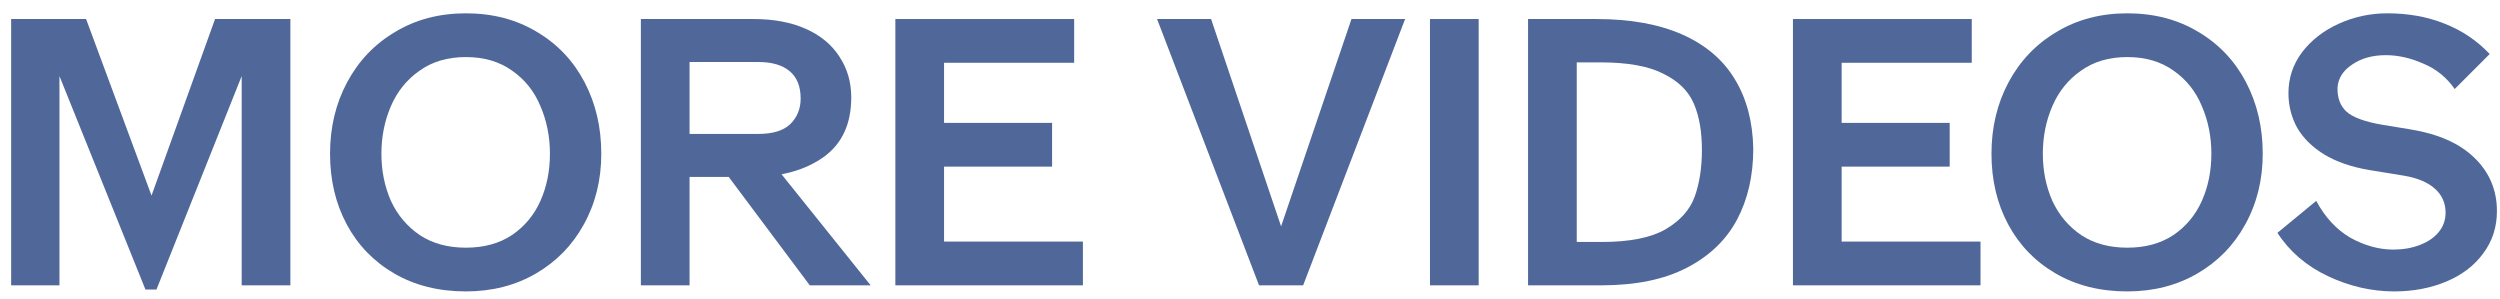
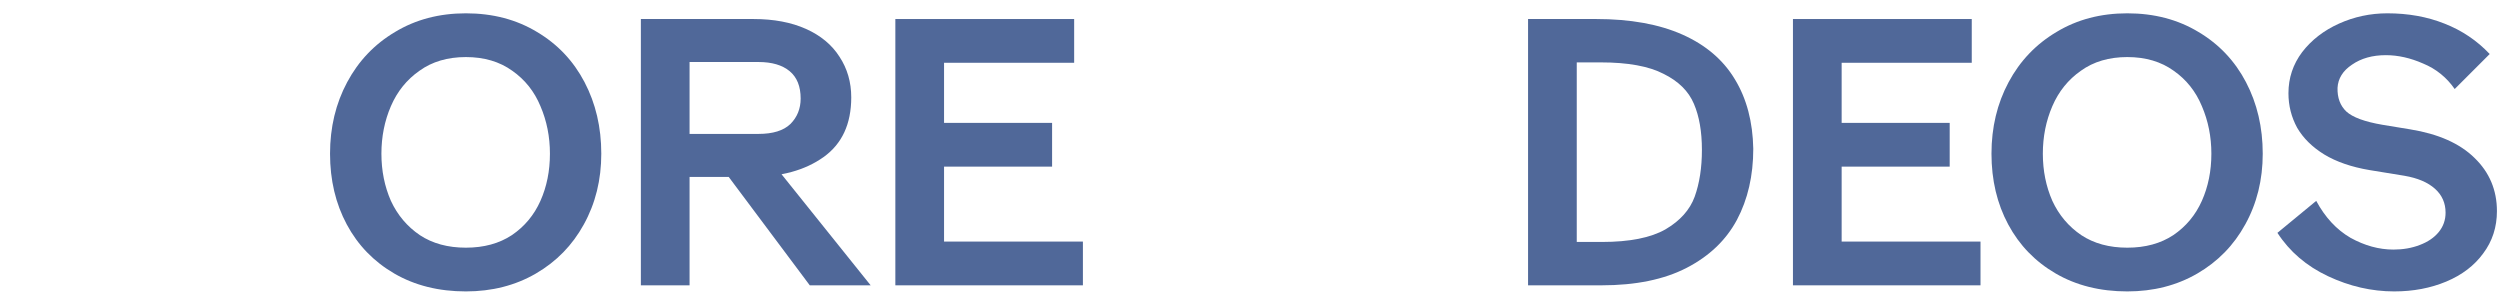
<svg xmlns="http://www.w3.org/2000/svg" width="184" height="22" viewBox="0 0 184 22" fill="none">
-   <path d="M4.376 5.6V21H0.82V1.4H6.336L11.152 14.393L15.828 1.4H21.372V21H17.788V5.6L11.516 21.308H10.704L4.376 5.6Z" fill="#506899" />
  <path d="M34.288 21.448C32.29 21.448 30.535 21.01 29.023 20.133C27.512 19.255 26.345 18.051 25.523 16.52C24.702 14.99 24.291 13.254 24.291 11.312C24.291 9.371 24.712 7.616 25.552 6.048C26.392 4.48 27.567 3.248 29.079 2.352C30.591 1.438 32.328 0.98 34.288 0.98C36.266 0.98 38.011 1.438 39.523 2.352C41.035 3.248 42.202 4.48 43.023 6.048C43.845 7.616 44.255 9.371 44.255 11.312C44.255 13.235 43.826 14.971 42.968 16.52C42.127 18.051 40.952 19.255 39.44 20.133C37.928 21.01 36.21 21.448 34.288 21.448ZM34.288 18.229C35.613 18.229 36.742 17.921 37.675 17.305C38.609 16.67 39.309 15.83 39.776 14.784C40.242 13.739 40.475 12.582 40.475 11.312C40.475 10.062 40.242 8.895 39.776 7.812C39.328 6.73 38.637 5.862 37.703 5.208C36.77 4.536 35.632 4.2 34.288 4.2C32.944 4.2 31.805 4.536 30.872 5.208C29.938 5.862 29.238 6.73 28.771 7.812C28.305 8.895 28.072 10.062 28.072 11.312C28.072 12.563 28.305 13.72 28.771 14.784C29.257 15.83 29.966 16.67 30.899 17.305C31.833 17.921 32.962 18.229 34.288 18.229Z" fill="#506899" />
  <path d="M47.168 1.4H55.456C56.949 1.4 58.237 1.643 59.32 2.128C60.403 2.614 61.224 3.295 61.784 4.172C62.363 5.05 62.652 6.048 62.652 7.168C62.652 9.128 61.971 10.594 60.608 11.565C59.245 12.535 57.472 13.021 55.288 13.021H50.752V21H47.168V1.4ZM52.376 11.341L56.352 11.368L64.08 21H59.6L52.376 11.341ZM55.82 9.856C56.884 9.856 57.668 9.614 58.172 9.128C58.676 8.624 58.928 7.999 58.928 7.252C58.928 6.356 58.657 5.684 58.116 5.236C57.575 4.788 56.809 4.564 55.82 4.564H50.752V9.856H55.82Z" fill="#506899" />
  <path d="M65.898 1.4H79.058V4.62H69.482V9.044H77.434V12.264H69.482V17.78H79.702V21H65.898V1.4Z" fill="#506899" />
-   <path d="M85.16 1.4H89.136L94.288 16.66L99.469 1.4H103.416L95.912 21H92.665L85.16 1.4Z" fill="#506899" />
-   <path d="M105.246 1.4H108.83V21H105.246V1.4Z" fill="#506899" />
  <path d="M112.465 1.4H117.477C119.997 1.4 122.116 1.783 123.833 2.548C125.55 3.314 126.838 4.415 127.697 5.852C128.556 7.271 129.004 8.97 129.041 10.948C129.041 12.927 128.64 14.672 127.837 16.184C127.034 17.678 125.802 18.854 124.141 19.712C122.48 20.571 120.389 21 117.869 21H112.465V1.4ZM117.897 17.808C119.932 17.808 121.49 17.5 122.573 16.884C123.656 16.25 124.374 15.447 124.729 14.476C125.084 13.487 125.261 12.339 125.261 11.033C125.261 9.688 125.065 8.559 124.673 7.644C124.281 6.711 123.534 5.974 122.433 5.432C121.35 4.872 119.81 4.592 117.813 4.592H116.049V17.808H117.897Z" fill="#506899" />
  <path d="M131.961 1.4H145.121V4.62H135.545V9.044H143.497V12.264H135.545V17.78H145.765V21H131.961V1.4Z" fill="#506899" />
  <path d="M156.569 21.448C154.571 21.448 152.817 21.01 151.305 20.133C149.793 19.255 148.626 18.051 147.805 16.52C146.983 14.99 146.573 13.254 146.573 11.312C146.573 9.371 146.993 7.616 147.833 6.048C148.673 4.48 149.849 3.248 151.361 2.352C152.873 1.438 154.609 0.98 156.569 0.98C158.547 0.98 160.293 1.438 161.805 2.352C163.317 3.248 164.483 4.48 165.305 6.048C166.126 7.616 166.537 9.371 166.537 11.312C166.537 13.235 166.107 14.971 165.249 16.52C164.409 18.051 163.233 19.255 161.721 20.133C160.209 21.01 158.491 21.448 156.569 21.448ZM156.569 18.229C157.894 18.229 159.023 17.921 159.957 17.305C160.89 16.67 161.59 15.83 162.057 14.784C162.523 13.739 162.757 12.582 162.757 11.312C162.757 10.062 162.523 8.895 162.057 7.812C161.609 6.73 160.918 5.862 159.985 5.208C159.051 4.536 157.913 4.2 156.569 4.2C155.225 4.2 154.086 4.536 153.153 5.208C152.219 5.862 151.519 6.73 151.053 7.812C150.586 8.895 150.353 10.062 150.353 11.312C150.353 12.563 150.586 13.72 151.053 14.784C151.538 15.83 152.247 16.67 153.181 17.305C154.114 17.921 155.243 18.229 156.569 18.229Z" fill="#506899" />
  <path d="M176.214 21.448C174.553 21.448 172.929 21.075 171.342 20.328C169.756 19.582 168.514 18.518 167.618 17.137L170.474 14.784C171.128 15.998 171.968 16.903 172.994 17.5C174.04 18.079 175.094 18.369 176.158 18.369C176.868 18.369 177.512 18.256 178.09 18.032C178.688 17.808 179.154 17.491 179.49 17.081C179.826 16.67 179.994 16.194 179.994 15.652C179.994 14.943 179.733 14.355 179.21 13.889C178.688 13.422 177.941 13.104 176.97 12.937L174.394 12.517C173.069 12.293 171.958 11.91 171.062 11.368C170.185 10.827 169.522 10.174 169.074 9.408C168.645 8.624 168.43 7.775 168.43 6.86C168.43 5.74 168.766 4.732 169.438 3.836C170.129 2.94 171.034 2.24 172.154 1.736C173.274 1.232 174.46 0.98 175.71 0.98C177.241 0.98 178.641 1.232 179.91 1.736C181.198 2.24 182.309 2.987 183.242 3.976L180.666 6.552C180.069 5.694 179.294 5.068 178.342 4.676C177.409 4.266 176.494 4.06 175.598 4.06C174.609 4.06 173.778 4.294 173.106 4.76C172.434 5.208 172.08 5.778 172.042 6.468C172.024 7.196 172.238 7.775 172.686 8.204C173.153 8.634 174.04 8.96 175.346 9.184L177.39 9.52C179.462 9.856 181.04 10.556 182.122 11.62C183.224 12.684 183.774 13.991 183.774 15.54C183.774 16.716 183.438 17.753 182.766 18.648C182.113 19.544 181.208 20.235 180.05 20.721C178.893 21.206 177.614 21.448 176.214 21.448Z" fill="#506899" />
</svg>